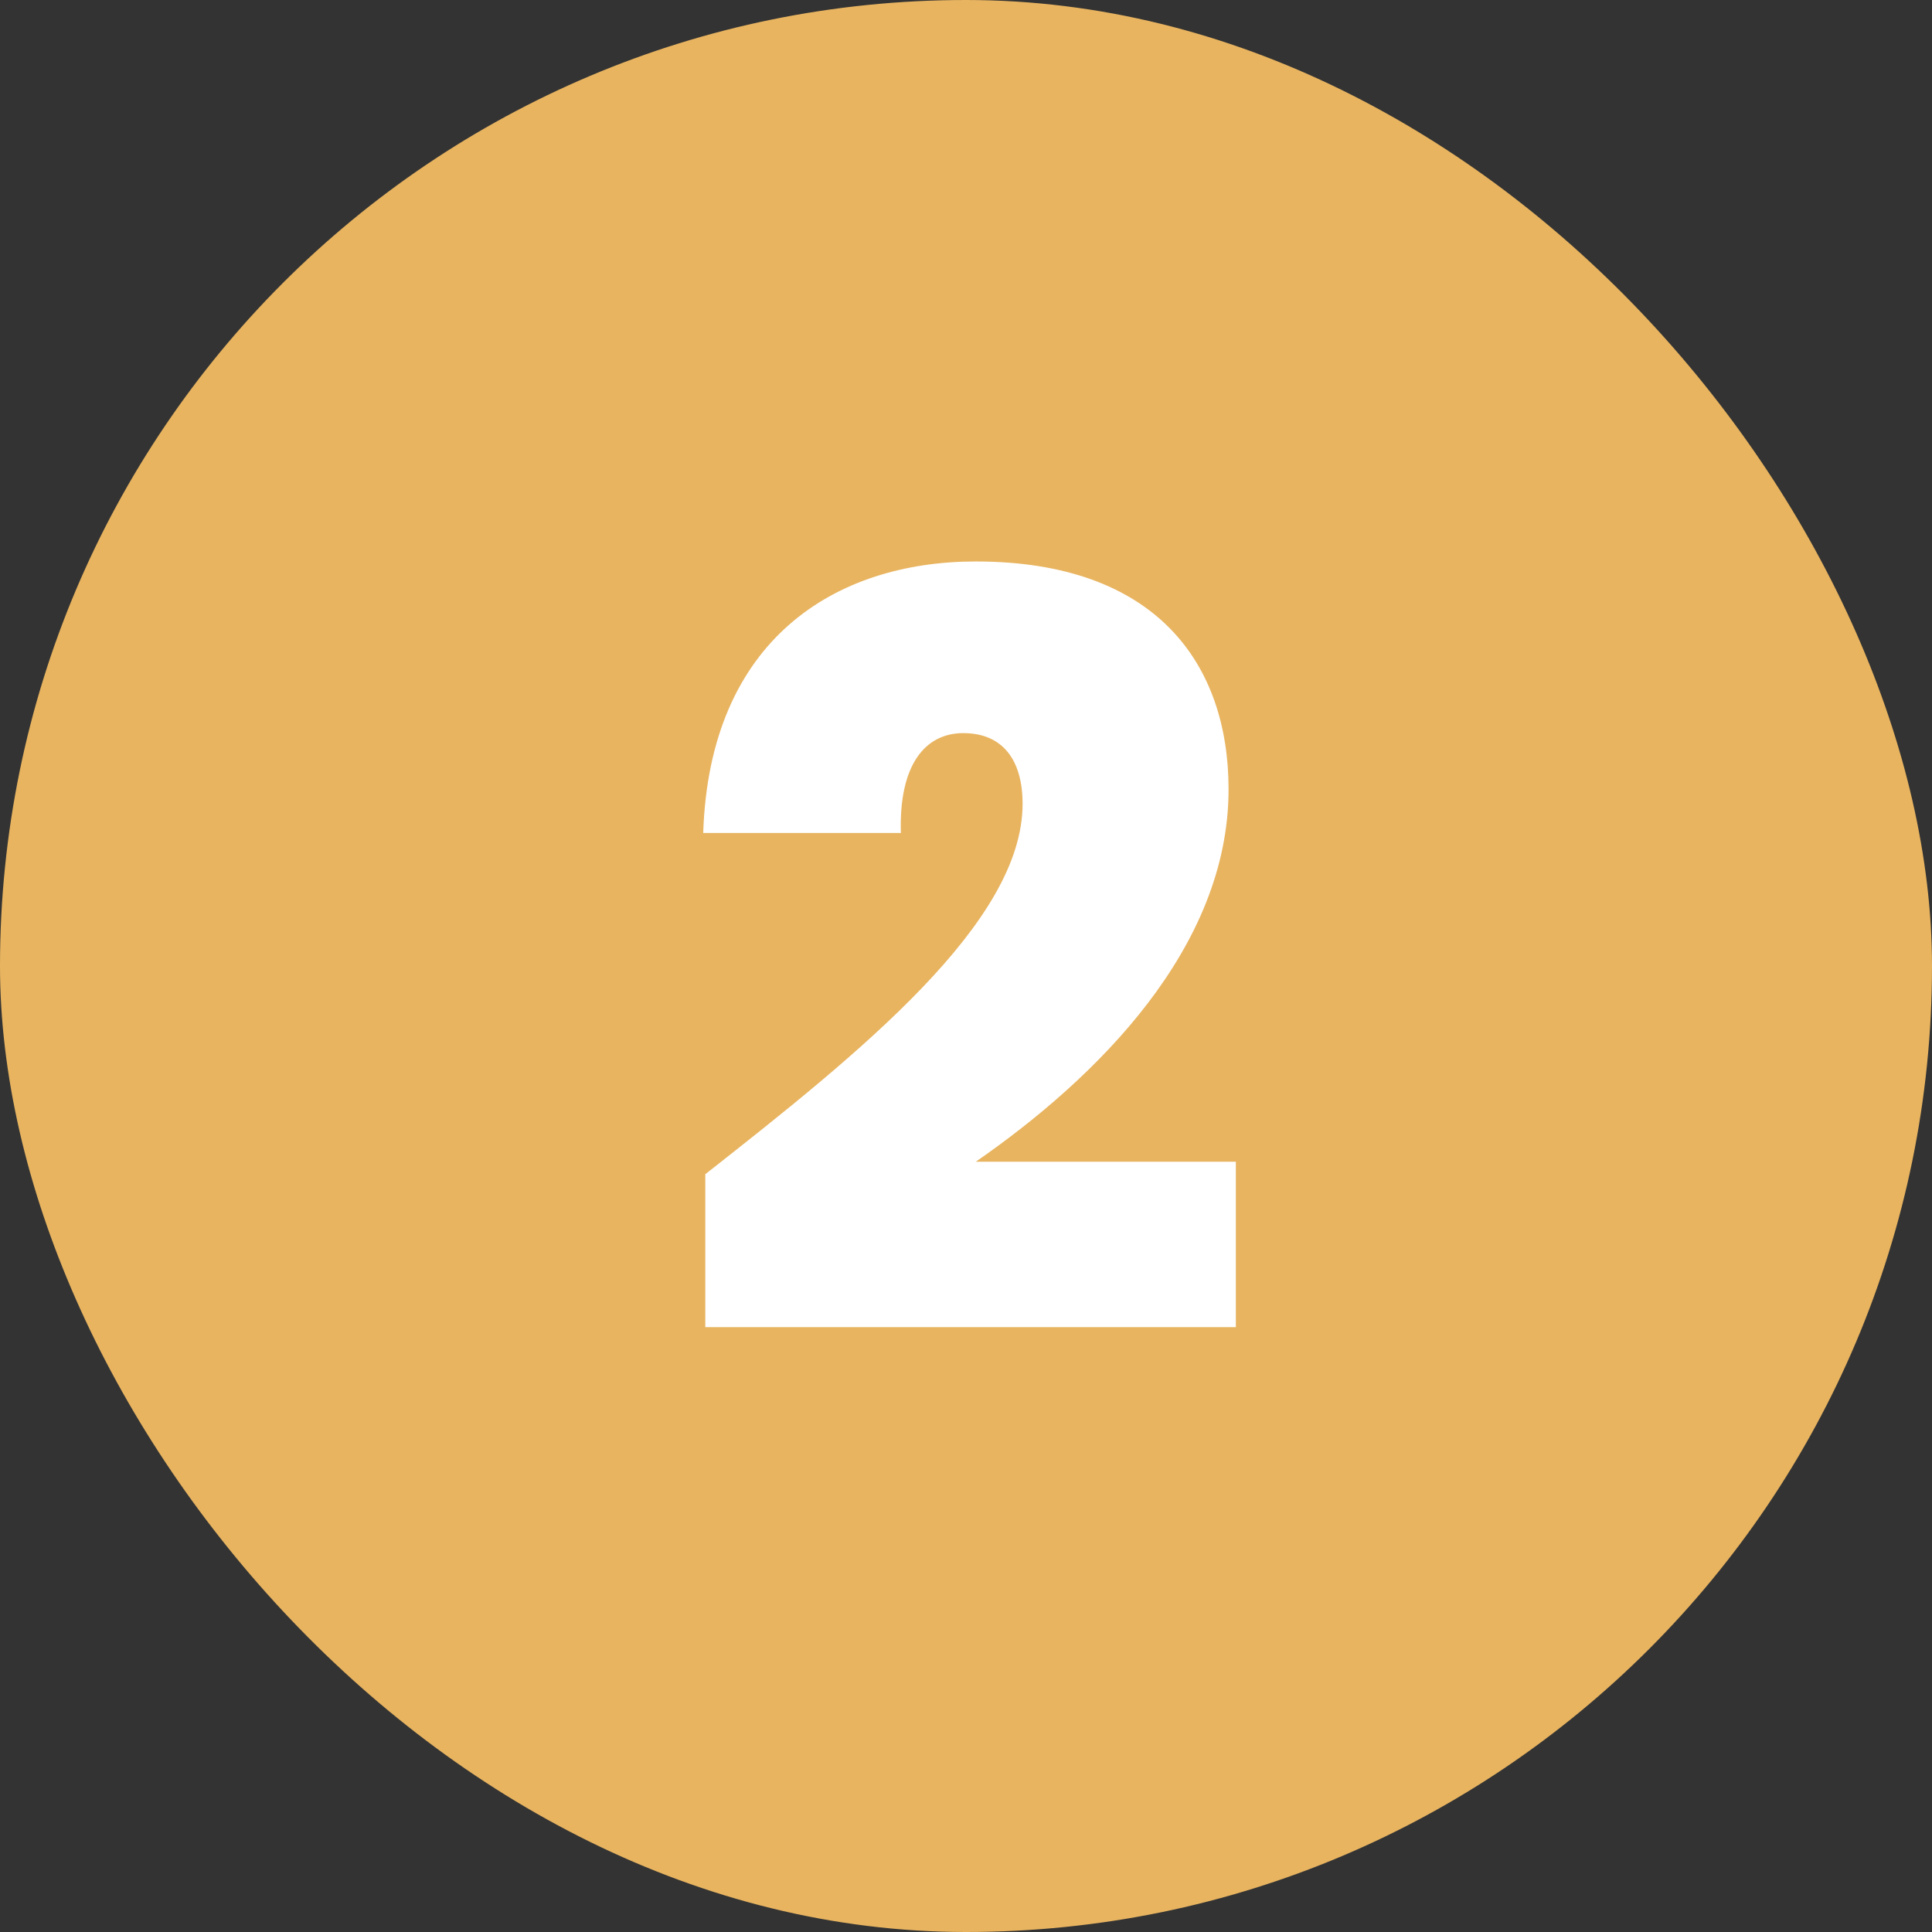
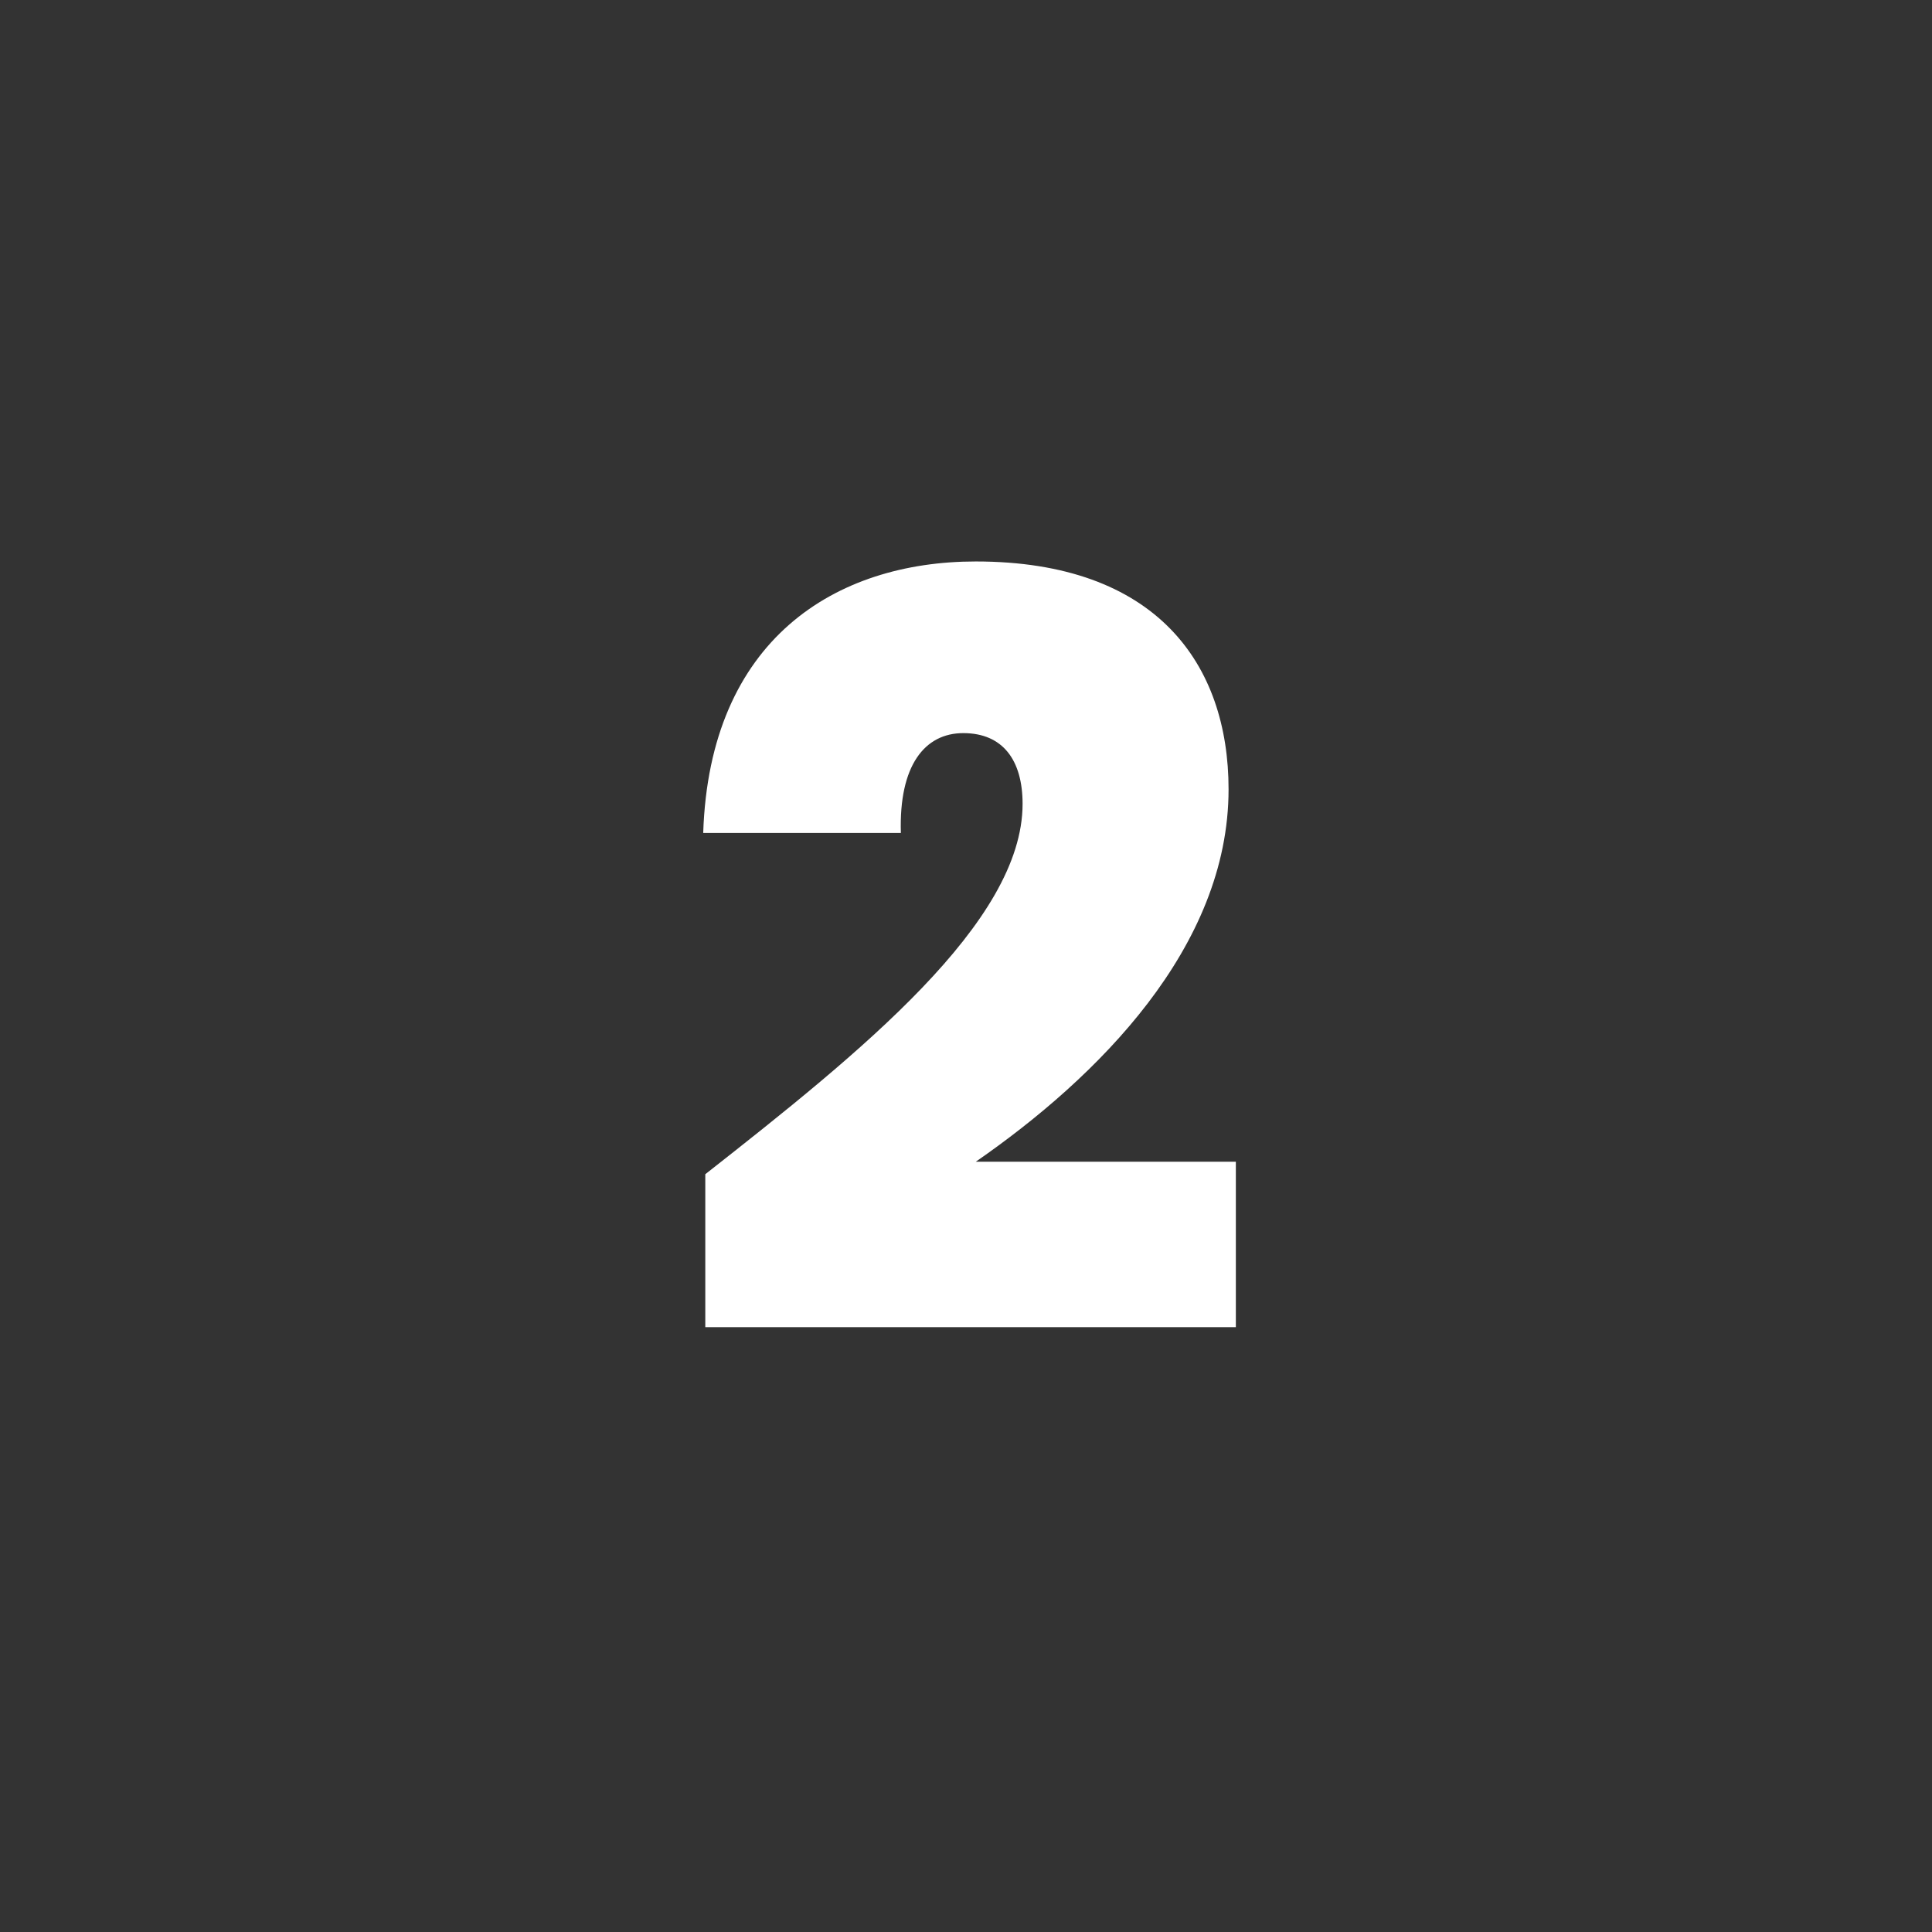
<svg xmlns="http://www.w3.org/2000/svg" width="52" height="52" viewBox="0 0 52 52" fill="none">
  <rect x="0" y="0" width="52" height="52" fill="#333333" stroke="none" />
-   <rect width="52" height="52" rx="26" fill="#E8B460" />
  <path d="M18.983 35.72V31.604C23.155 28.328 27.523 24.828 27.523 21.636C27.523 20.46 26.991 19.732 25.927 19.732C24.891 19.732 24.191 20.6 24.247 22.42H18.927C19.095 17.212 22.483 15.112 26.263 15.112C31.135 15.112 33.067 17.884 33.067 21.244C33.067 25.5 29.539 29 26.263 31.268H33.263V35.72H18.983Z" fill="white" />
</svg>